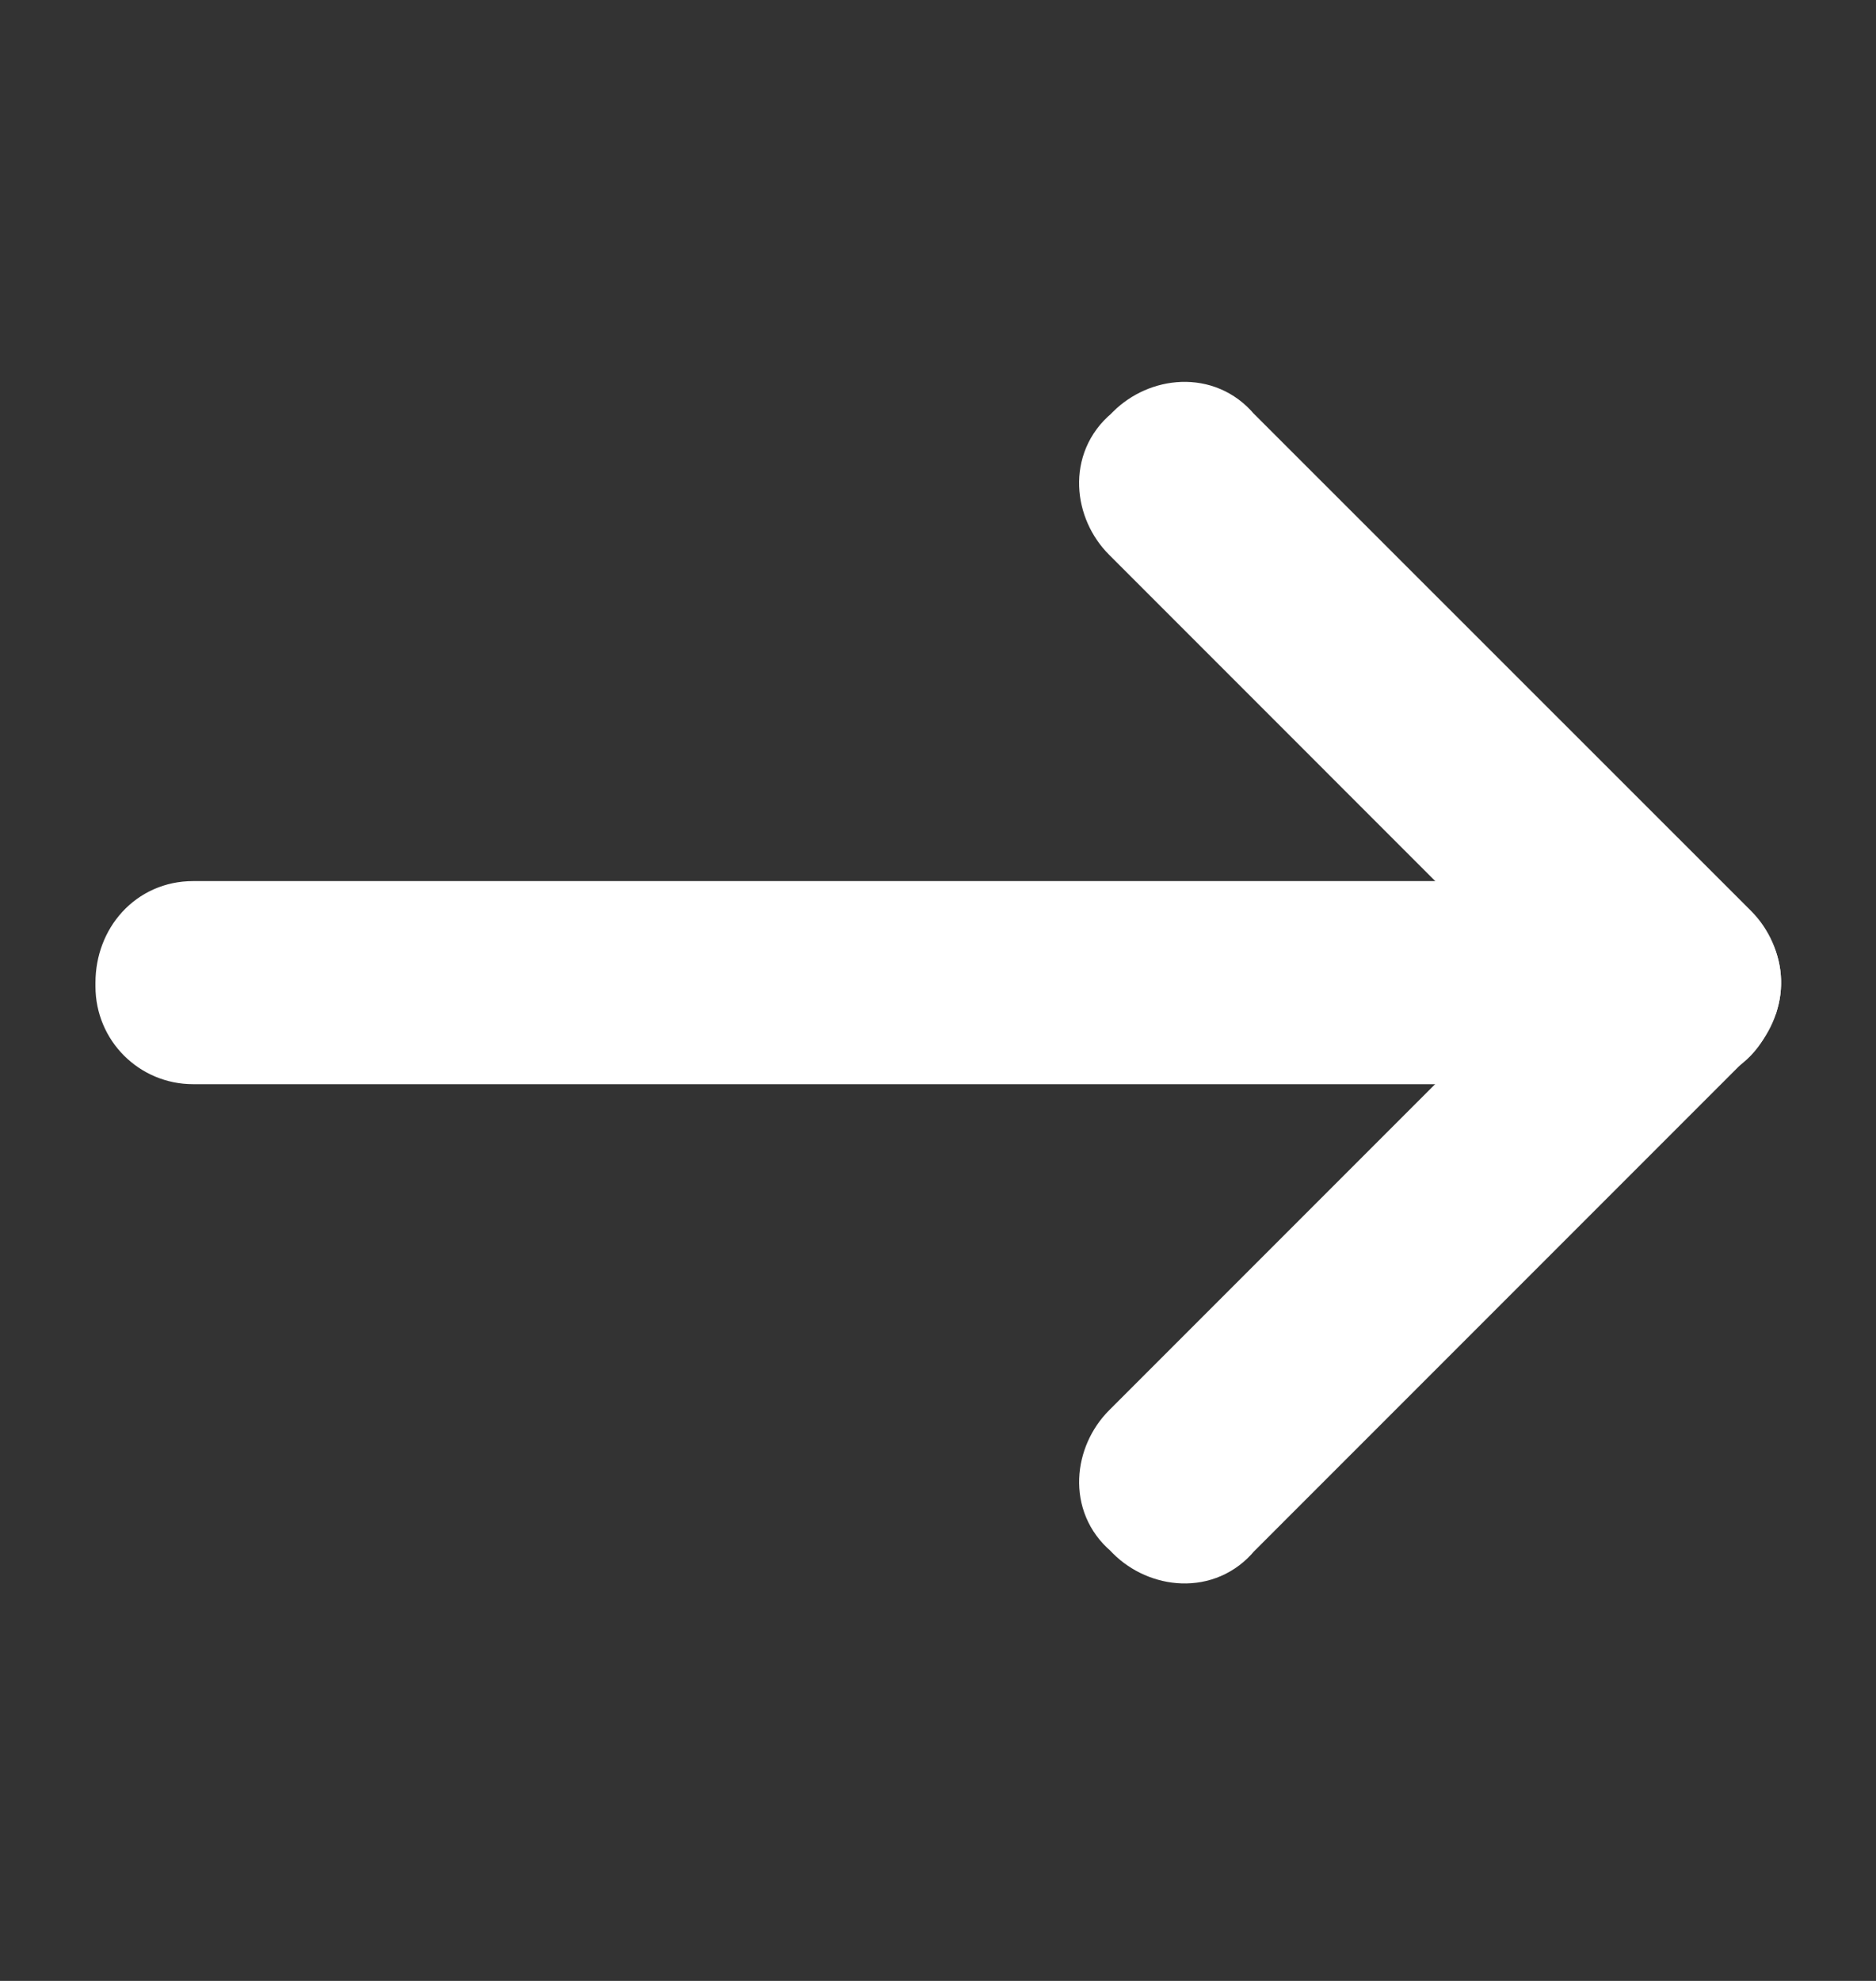
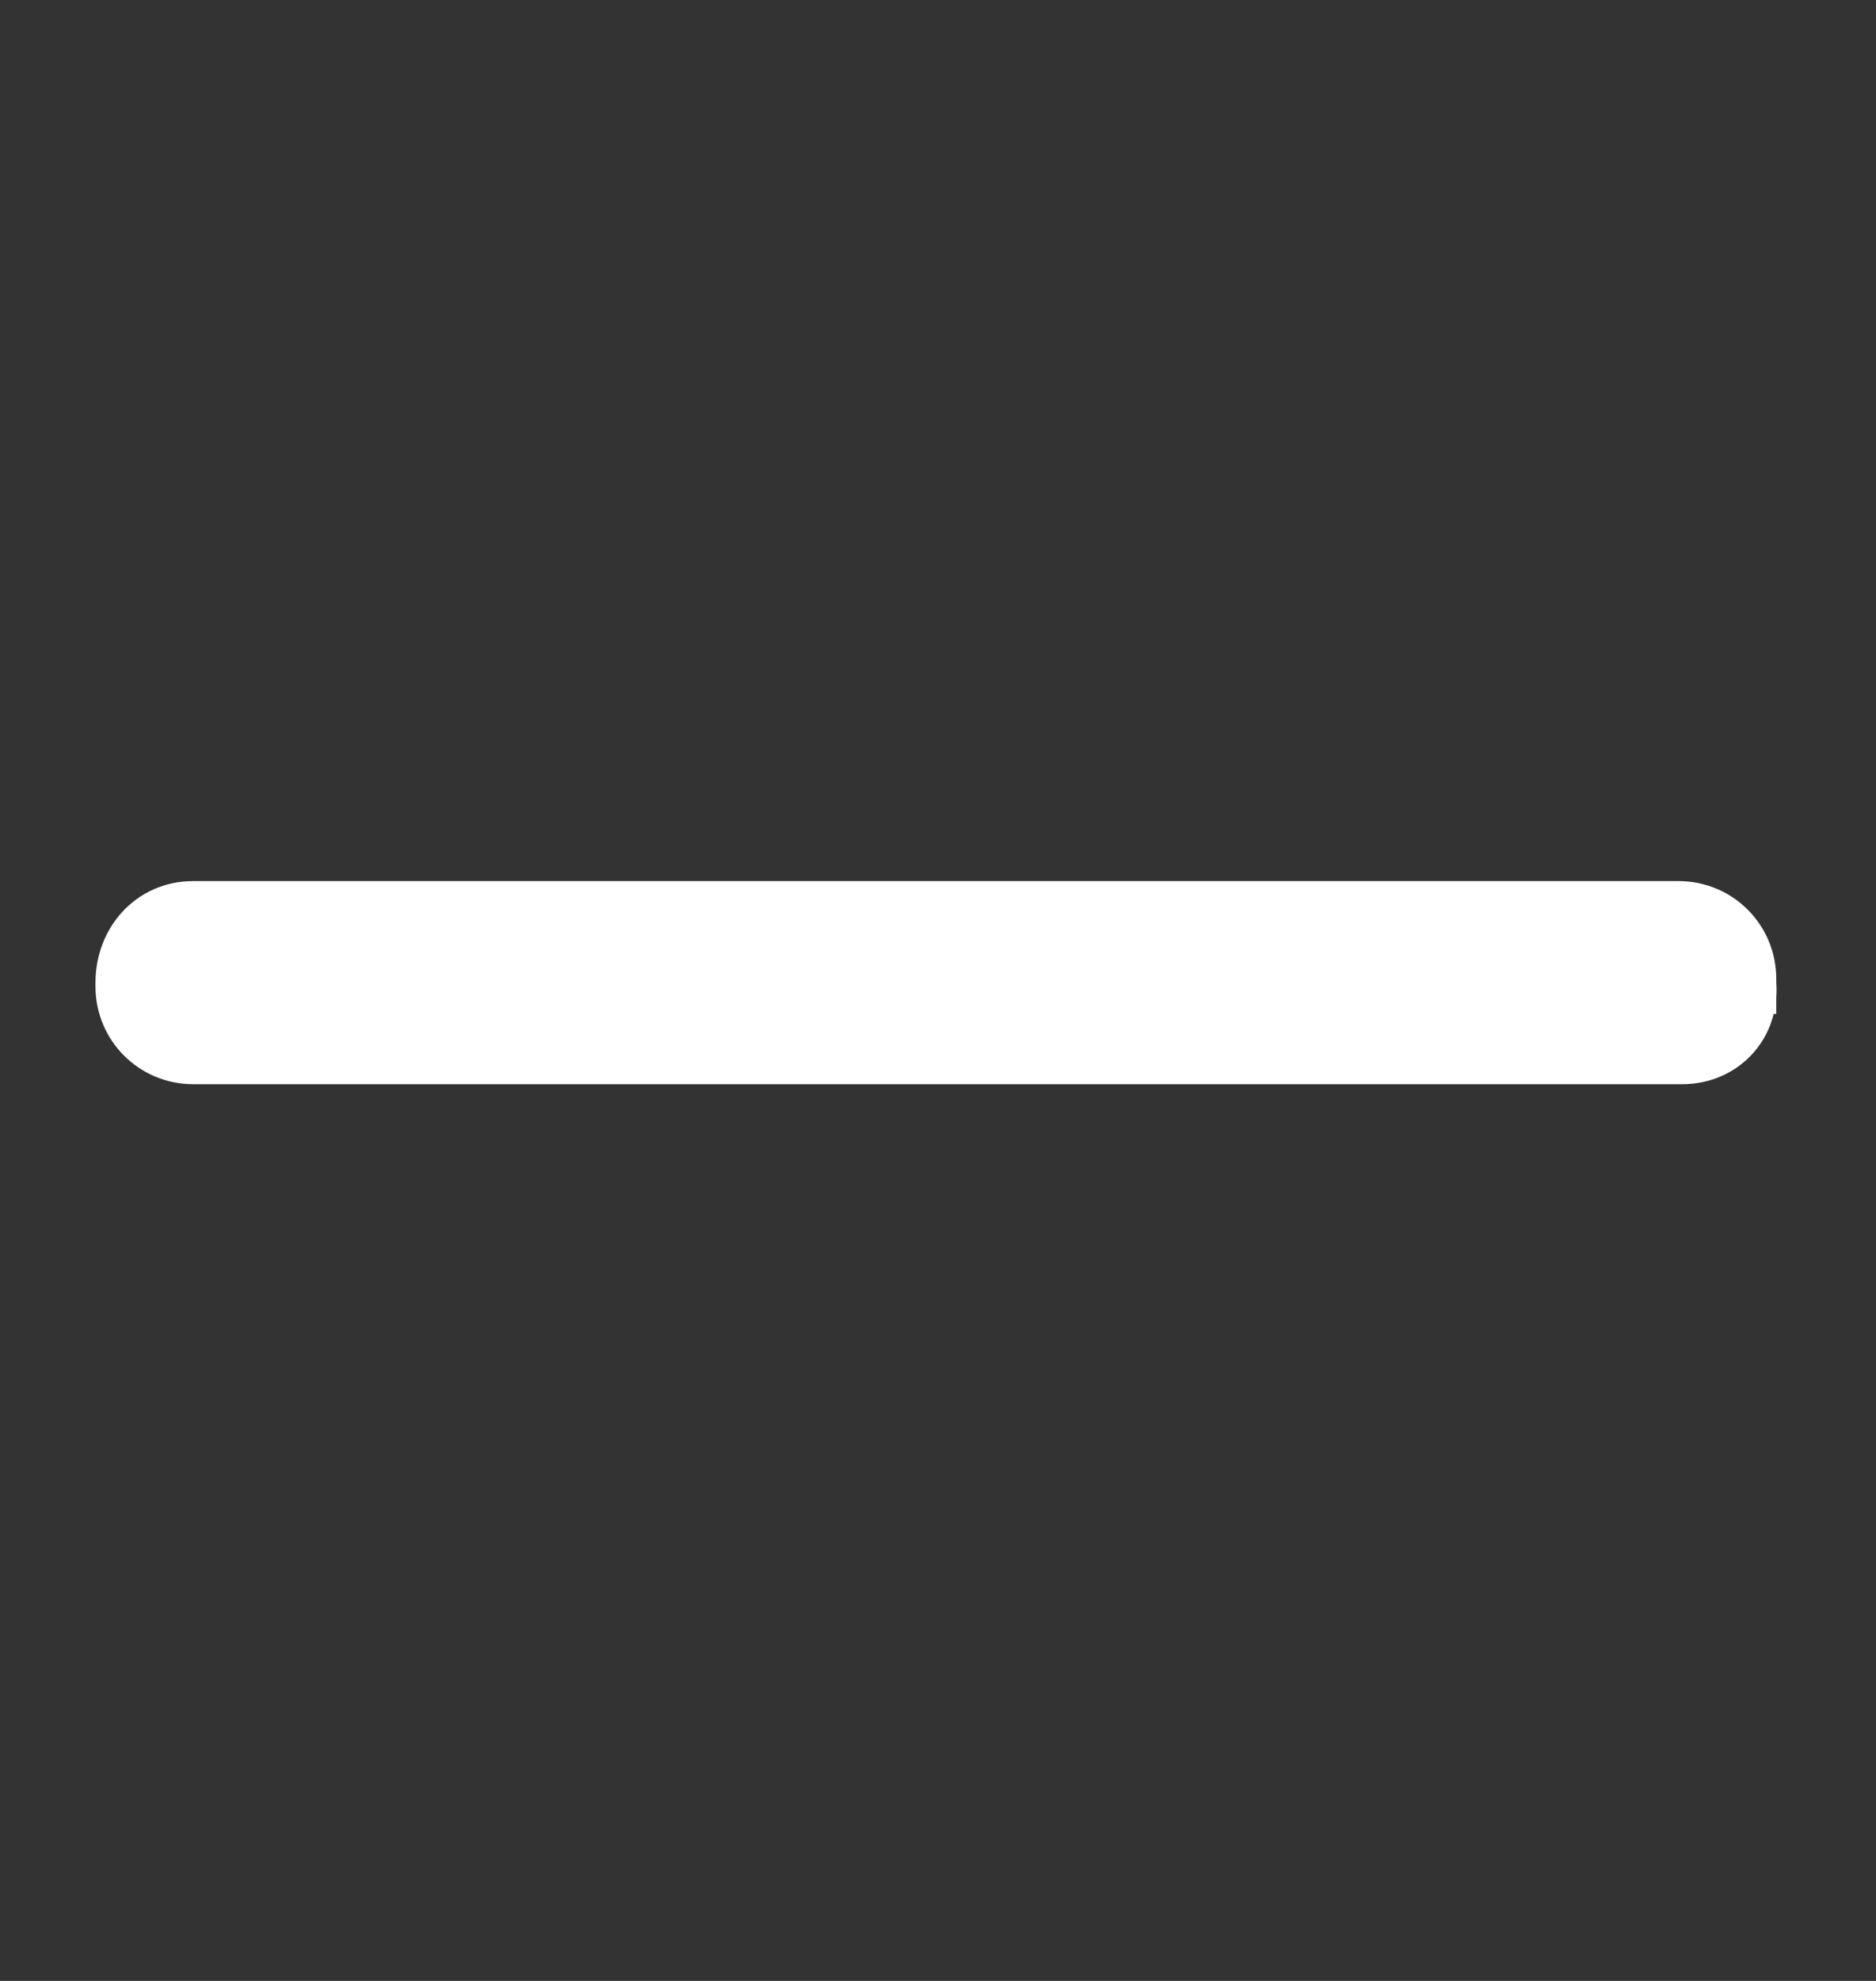
<svg xmlns="http://www.w3.org/2000/svg" width="18" height="19" viewBox="0 0 18 19" fill="none">
  <rect x="0" y="0" width="18" height="19" fill="#333333" stroke="none" />
  <g clip-path="url(#clip0_1534_1728)">
    <path d="M16.106 8.751C16.459 8.751 16.743 9.035 16.743 9.388V9.425H16.742C16.759 9.598 16.715 9.764 16.605 9.892C16.488 10.029 16.318 10.099 16.144 10.099H1.853C1.5 10.099 1.216 9.815 1.216 9.462V9.425C1.216 9.056 1.479 8.751 1.853 8.751H16.106Z" fill="white" stroke="white" stroke-width="0.6" />
-     <path d="M10.891 4.162C11.131 3.922 11.556 3.869 11.807 4.169L16.59 8.95C16.829 9.19 16.883 9.614 16.586 9.864L16.556 9.895C16.305 10.191 15.881 10.138 15.642 9.898L10.854 5.109C10.613 4.869 10.56 4.444 10.86 4.193L10.891 4.162Z" fill="white" stroke="white" stroke-width="0.6" />
-     <path d="M15.642 8.951C15.881 8.712 16.305 8.658 16.556 8.955L16.583 8.982C16.883 9.233 16.83 9.658 16.59 9.898L11.81 14.678C11.56 14.982 11.132 14.929 10.891 14.688L10.857 14.653C10.561 14.403 10.614 13.979 10.854 13.739L15.642 8.951Z" fill="white" stroke="white" stroke-width="0.6" />
  </g>
  <defs>
    <clipPath id="clip0_1534_1728">
      <rect width="17.958" height="17.958" fill="white" transform="translate(0.023 0.449)" />
    </clipPath>
  </defs>
</svg>